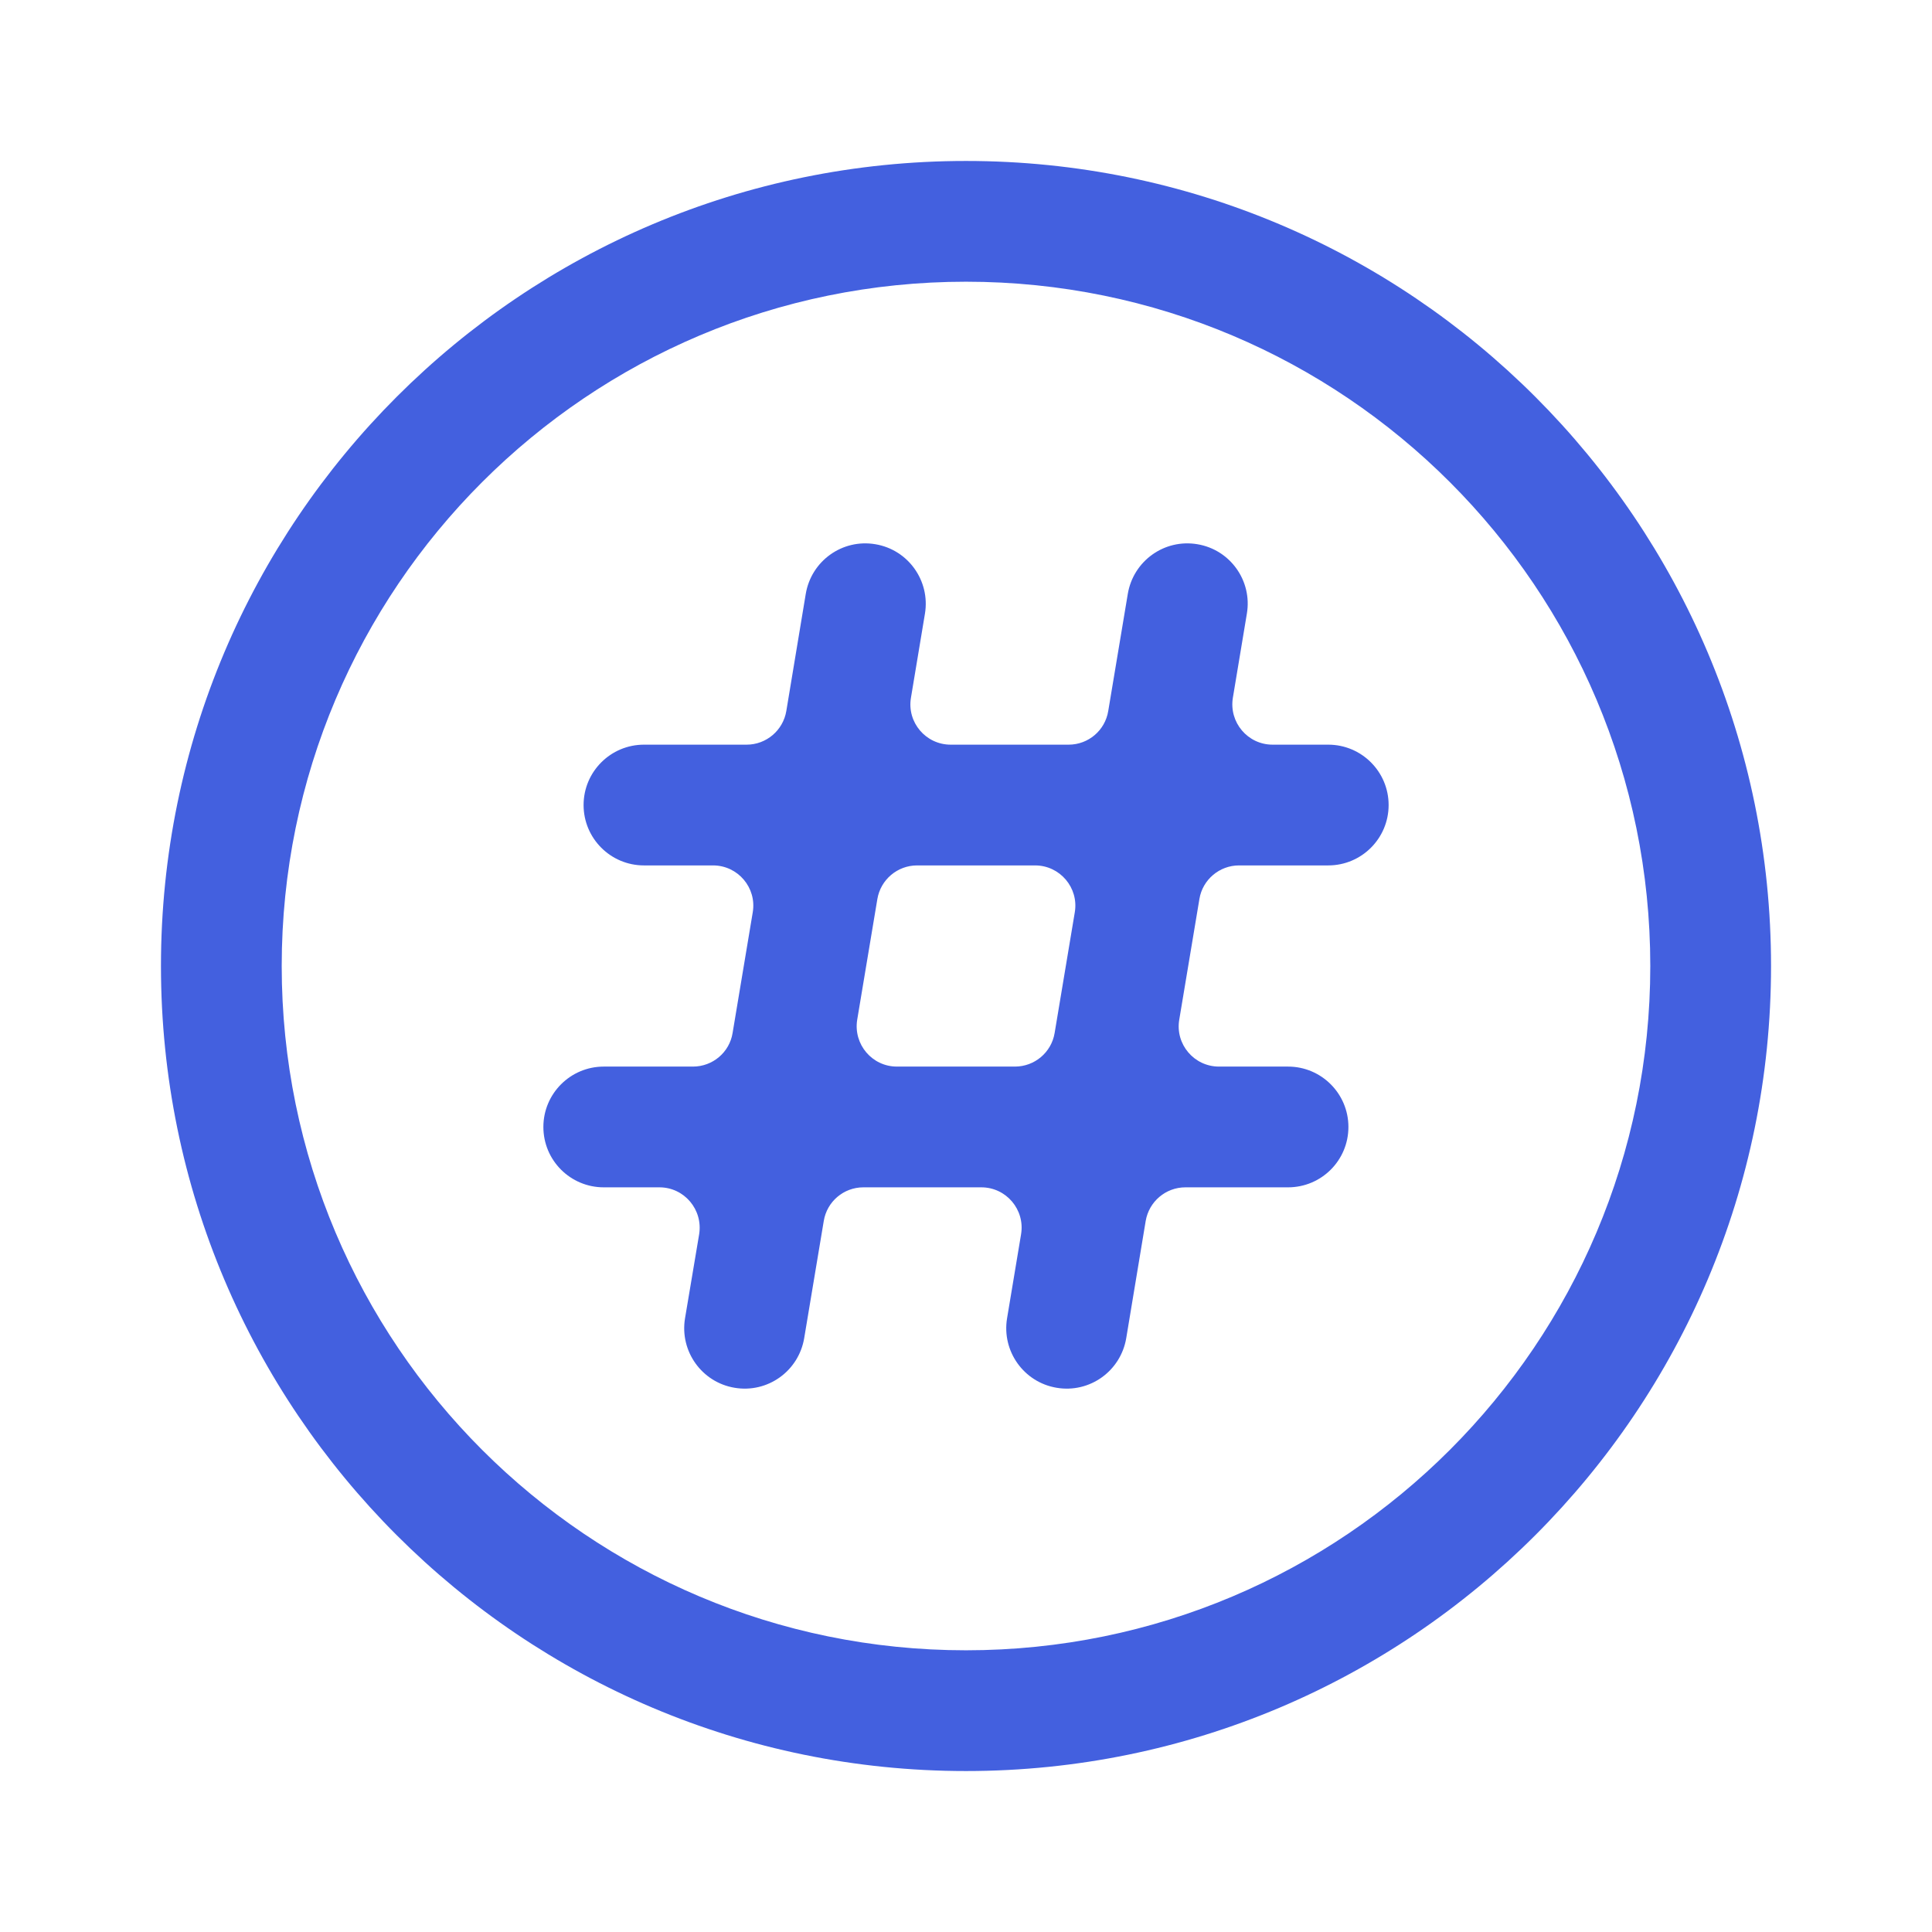
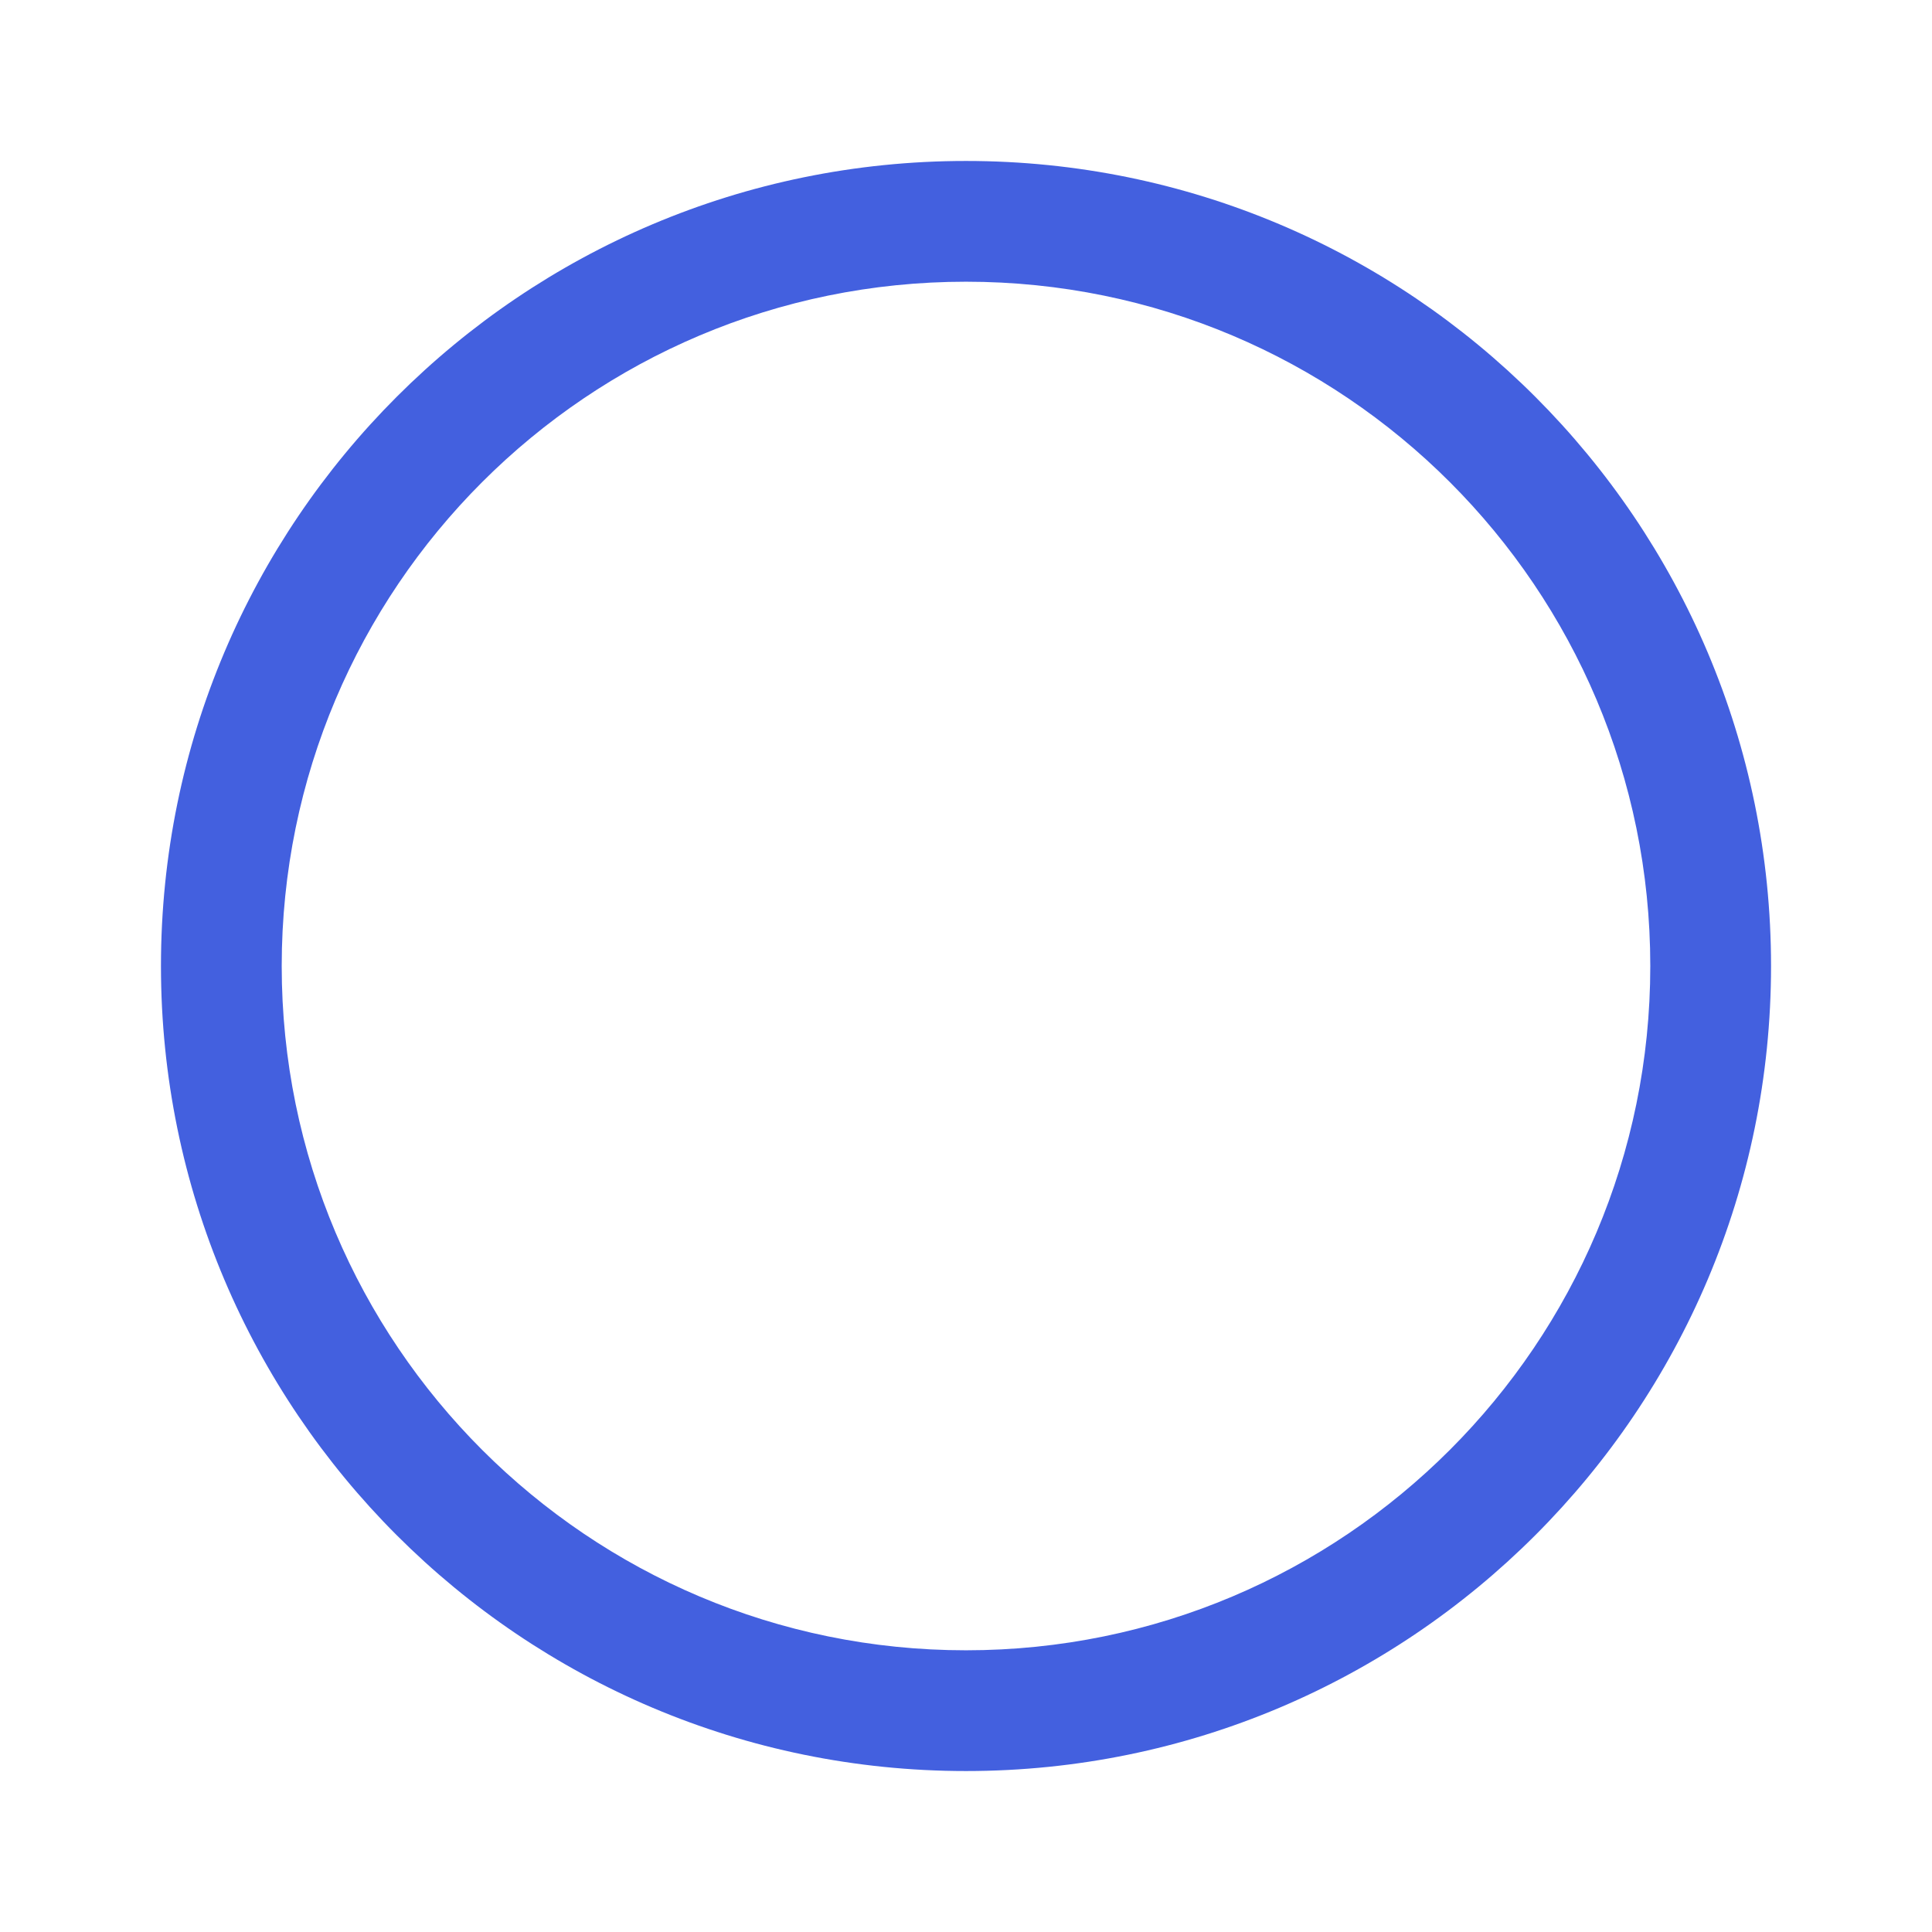
<svg xmlns="http://www.w3.org/2000/svg" width="16" height="16" viewBox="0 0 16 16" fill="none">
-   <path fill-rule="evenodd" clip-rule="evenodd" d="M8 13.667C11.13 13.667 13.667 11.13 13.667 8C13.667 4.87 11.13 2.333 8 2.333C4.87 2.333 2.333 4.87 2.333 8C2.333 11.13 4.87 13.667 8 13.667ZM8 14.667C11.682 14.667 14.667 11.682 14.667 8C14.667 4.318 11.682 1.333 8 1.333C4.318 1.333 1.333 4.318 1.333 8C1.333 11.682 4.318 14.667 8 14.667Z" fill="#4360DF" />
-   <path fill-rule="evenodd" clip-rule="evenodd" d="M7.66 5.082C7.705 4.81 7.521 4.552 7.249 4.507C6.976 4.461 6.719 4.645 6.673 4.918L6.512 5.888C6.485 6.049 6.346 6.167 6.183 6.167H5.333C5.057 6.167 4.833 6.391 4.833 6.667C4.833 6.943 5.057 7.167 5.333 7.167H5.905C6.111 7.167 6.268 7.352 6.234 7.555L6.067 8.555C6.041 8.716 5.901 8.833 5.739 8.833H5C4.724 8.833 4.5 9.057 4.5 9.333C4.5 9.61 4.724 9.833 5 9.833H5.461C5.667 9.833 5.823 10.018 5.79 10.222L5.673 10.918C5.628 11.19 5.812 11.448 6.084 11.493C6.357 11.539 6.614 11.355 6.66 11.082L6.822 10.112C6.848 9.951 6.987 9.833 7.15 9.833H8.127C8.333 9.833 8.49 10.018 8.456 10.222L8.34 10.918C8.295 11.19 8.479 11.448 8.751 11.493C9.024 11.539 9.281 11.355 9.327 11.082L9.488 10.112C9.515 9.951 9.654 9.833 9.817 9.833H10.667C10.943 9.833 11.167 9.61 11.167 9.333C11.167 9.057 10.943 8.833 10.667 8.833H10.095C9.889 8.833 9.732 8.648 9.766 8.445L9.933 7.445C9.959 7.285 10.099 7.167 10.261 7.167H11C11.276 7.167 11.5 6.943 11.5 6.667C11.5 6.391 11.276 6.167 11 6.167H10.539C10.333 6.167 10.177 5.982 10.21 5.779L10.326 5.082C10.372 4.81 10.188 4.552 9.916 4.507C9.643 4.461 9.386 4.645 9.34 4.918L9.178 5.888C9.152 6.049 9.013 6.167 8.85 6.167H7.873C7.667 6.167 7.51 5.982 7.544 5.779L7.66 5.082ZM8.405 8.833C8.568 8.833 8.707 8.716 8.734 8.555L8.901 7.555C8.935 7.352 8.778 7.167 8.572 7.167H7.595C7.432 7.167 7.293 7.285 7.266 7.445L7.099 8.445C7.066 8.648 7.222 8.833 7.428 8.833H8.405Z" fill="#4360DF" />
+   <path fill-rule="evenodd" clip-rule="evenodd" d="M8 13.667C11.13 13.667 13.667 11.13 13.667 8C13.667 4.87 11.13 2.333 8 2.333C4.87 2.333 2.333 4.87 2.333 8C2.333 11.13 4.87 13.667 8 13.667ZM8 14.667C11.682 14.667 14.667 11.682 14.667 8C14.667 4.318 11.682 1.333 8 1.333C4.318 1.333 1.333 4.318 1.333 8C1.333 11.682 4.318 14.667 8 14.667" fill="#4360DF" />
</svg>